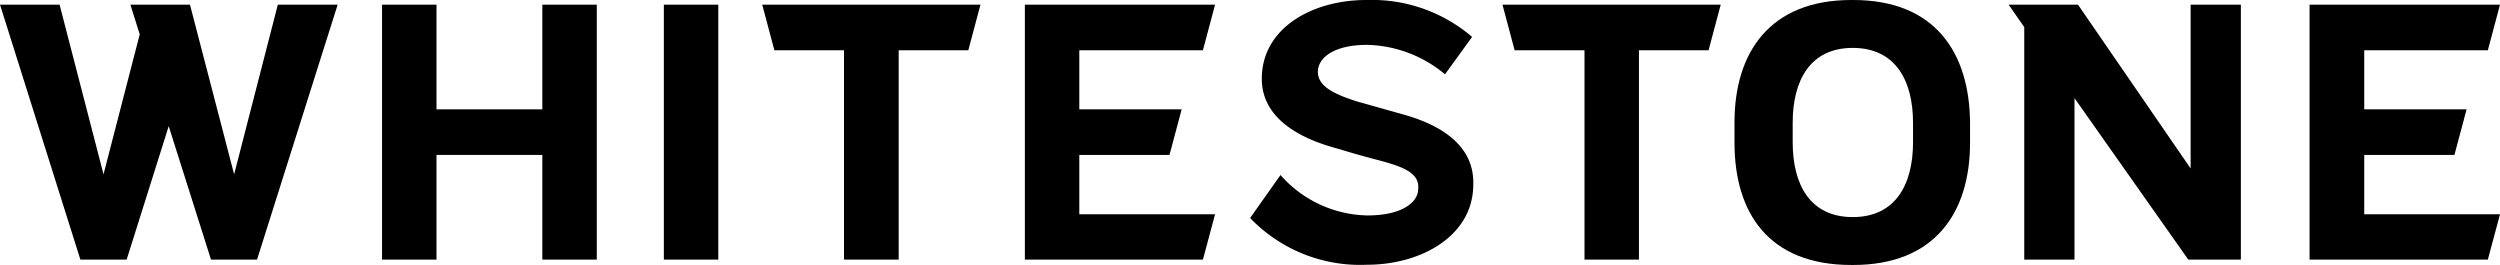
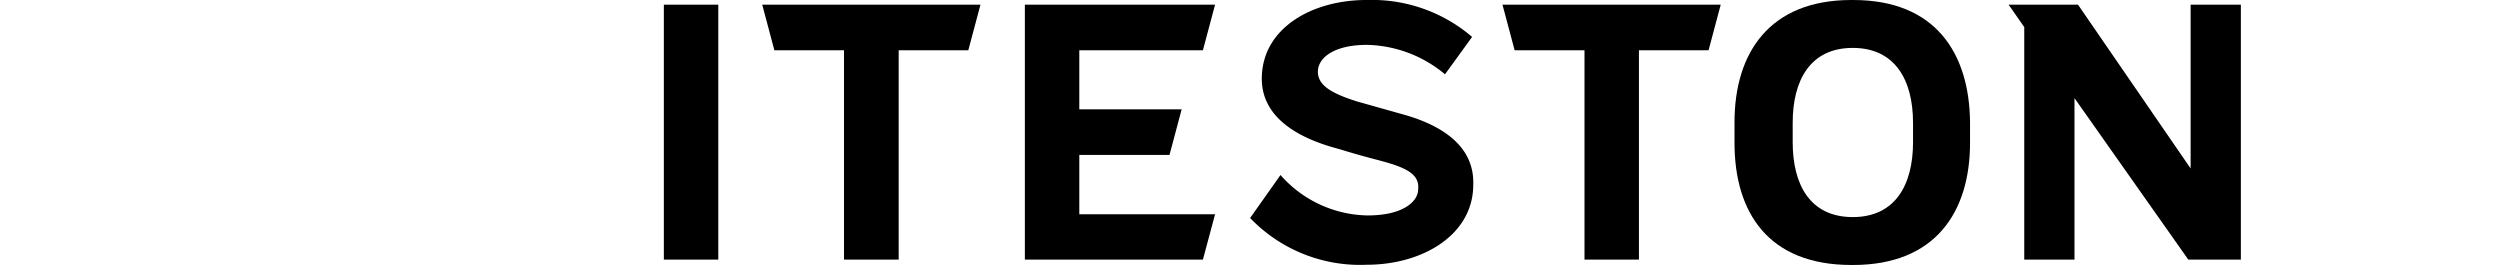
<svg xmlns="http://www.w3.org/2000/svg" viewBox="0 0 106.99 11.34">
  <g id="レイヤー_2" data-name="レイヤー 2">
    <g id="レイヤー_1-2" data-name="レイヤー 1">
      <path d="M60.13,4.92l-2.06-.58C57,4,56.4,3.66,56.4,3.07s.68-1.15,2.1-1.15a5.37,5.37,0,0,1,3.34,1.26L63,1.58A6.58,6.58,0,0,0,58.52,0h-.05C56.16,0,54,1.2,54,3.37v0c0,1.91,2.06,2.68,3.28,3,.85.26,1.06.31,1.5.43,1.21.31,2,.57,1.91,1.31,0,.48-.59,1.11-2.17,1.11a5.07,5.07,0,0,1-3.72-1.73L53.5,9.33a6.52,6.52,0,0,0,5,2h0c2.34,0,4.55-1.25,4.55-3.43v0C63.1,6.39,61.93,5.44,60.13,4.92Z" />
      <rect x="28.41" y="0.2" width="2.33" height="10.91" />
-       <polygon points="23.21 0.2 23.21 4.68 18.68 4.68 18.68 0.2 16.35 0.2 16.35 11.11 18.68 11.11 18.68 6.63 23.21 6.63 23.21 11.11 25.54 11.11 25.54 0.2 23.21 0.2" />
      <polygon points="41.96 0.2 32.62 0.2 33.14 2.15 36.12 2.15 36.12 11.11 38.46 11.11 38.46 2.15 41.44 2.15 41.96 0.2" />
      <polygon points="46.19 6.63 50.05 6.63 50.57 4.68 46.19 4.68 46.19 2.15 51.48 2.15 52 0.2 43.86 0.2 43.86 11.11 43.86 11.11 51.48 11.11 52 9.17 46.19 9.17 46.19 6.63" />
-       <polygon points="101.18 6.63 105.04 6.63 105.56 4.68 101.18 4.68 101.18 2.15 106.47 2.15 106.99 0.2 98.84 0.2 98.84 11.11 98.84 11.11 106.47 11.11 106.99 9.17 101.18 9.17 101.18 6.63" />
      <polygon points="73.64 0.2 64.3 0.2 64.82 2.15 67.81 2.15 67.81 11.11 70.14 11.11 70.14 2.15 73.12 2.15 73.64 0.2" />
      <path d="M79.31,0h-.08c-3.5,0-5,2.26-5,5.23v.88c0,3,1.46,5.23,5,5.23h.08c3.51,0,5-2.26,5-5.23V5.23C84.28,2.26,82.82,0,79.31,0Zm2.56,6.09c0,1.82-.76,3.2-2.58,3.2h0c-1.82,0-2.57-1.38-2.57-3.2V5.25c0-1.81.75-3.2,2.57-3.2h0c1.82,0,2.58,1.39,2.58,3.2Z" />
      <polygon points="93.75 0.2 93.75 7.21 88.93 0.2 85.96 0.2 86.63 1.16 86.63 11.11 88.78 11.11 88.78 4.2 93.65 11.11 95.9 11.11 95.9 0.2 93.75 0.2" />
-       <polygon points="11.89 0.2 10.02 7.46 8.13 0.2 5.58 0.2 5.98 1.47 4.43 7.46 2.55 0.2 0 0.2 3.44 11.11 3.49 11.11 5.37 11.11 5.42 11.11 7.22 5.4 9.03 11.11 9.07 11.11 10.96 11.11 11 11.11 14.45 0.2 11.89 0.2" />
    </g>
  </g>
</svg>